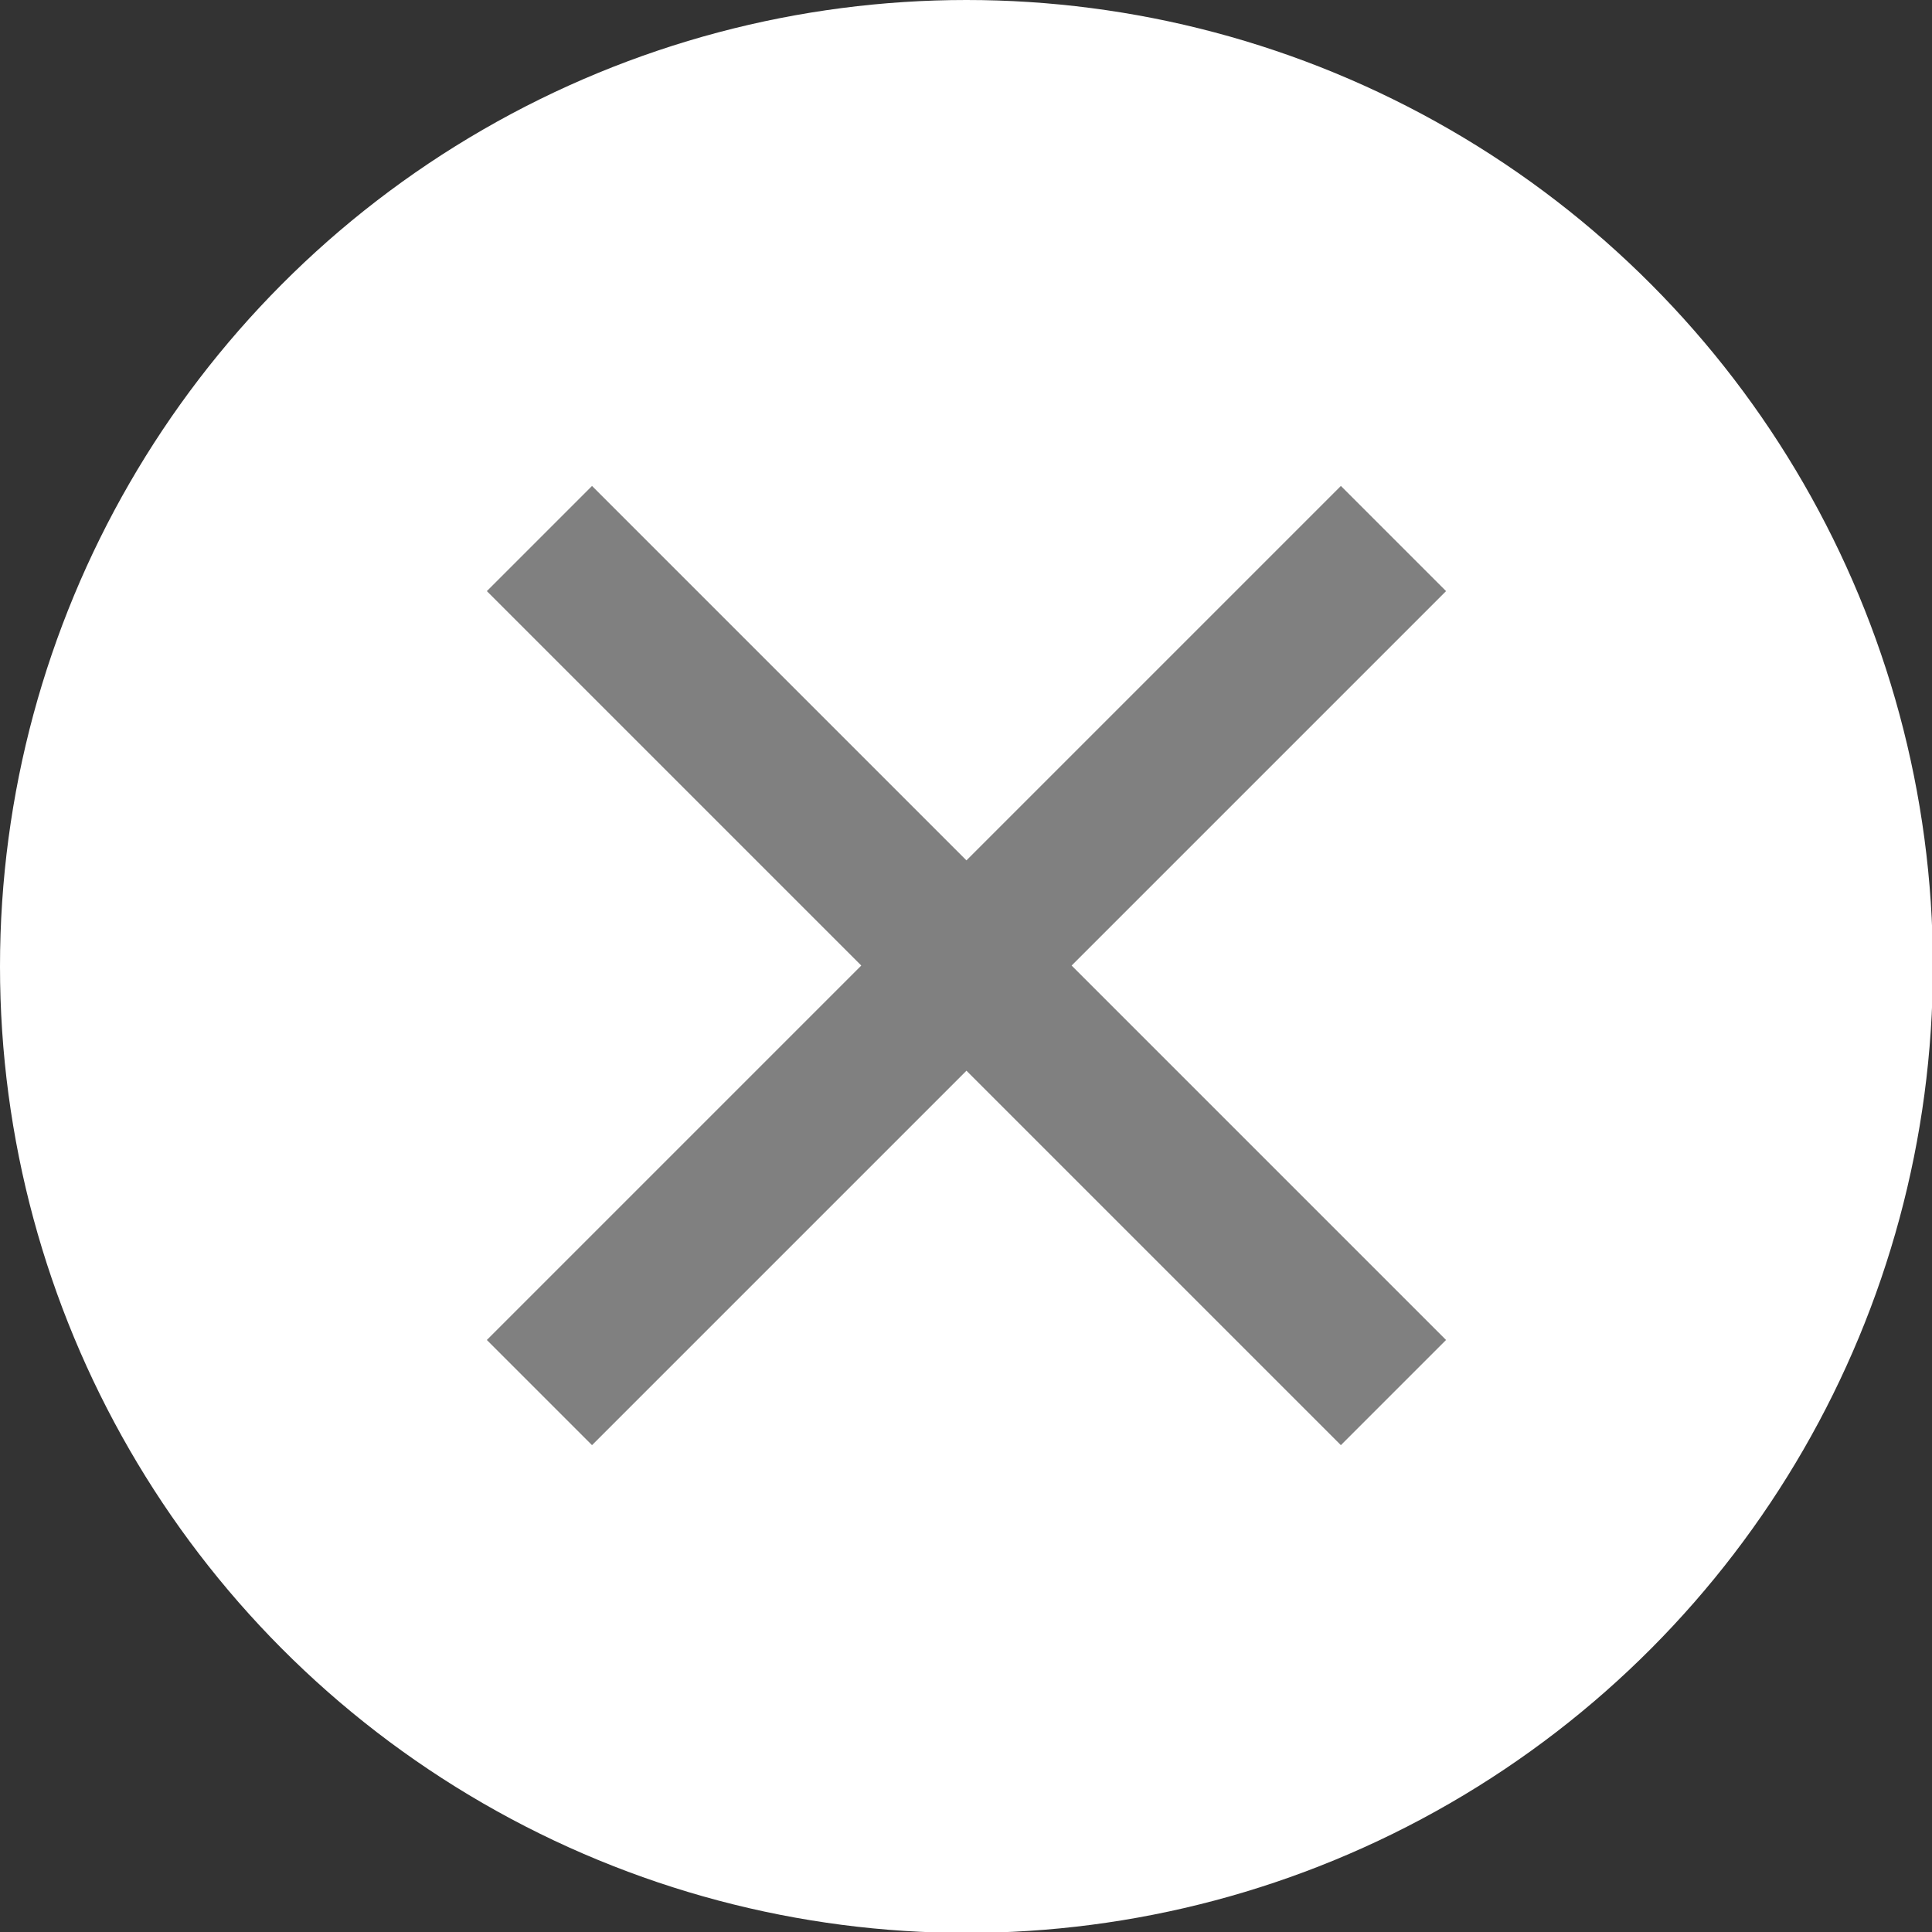
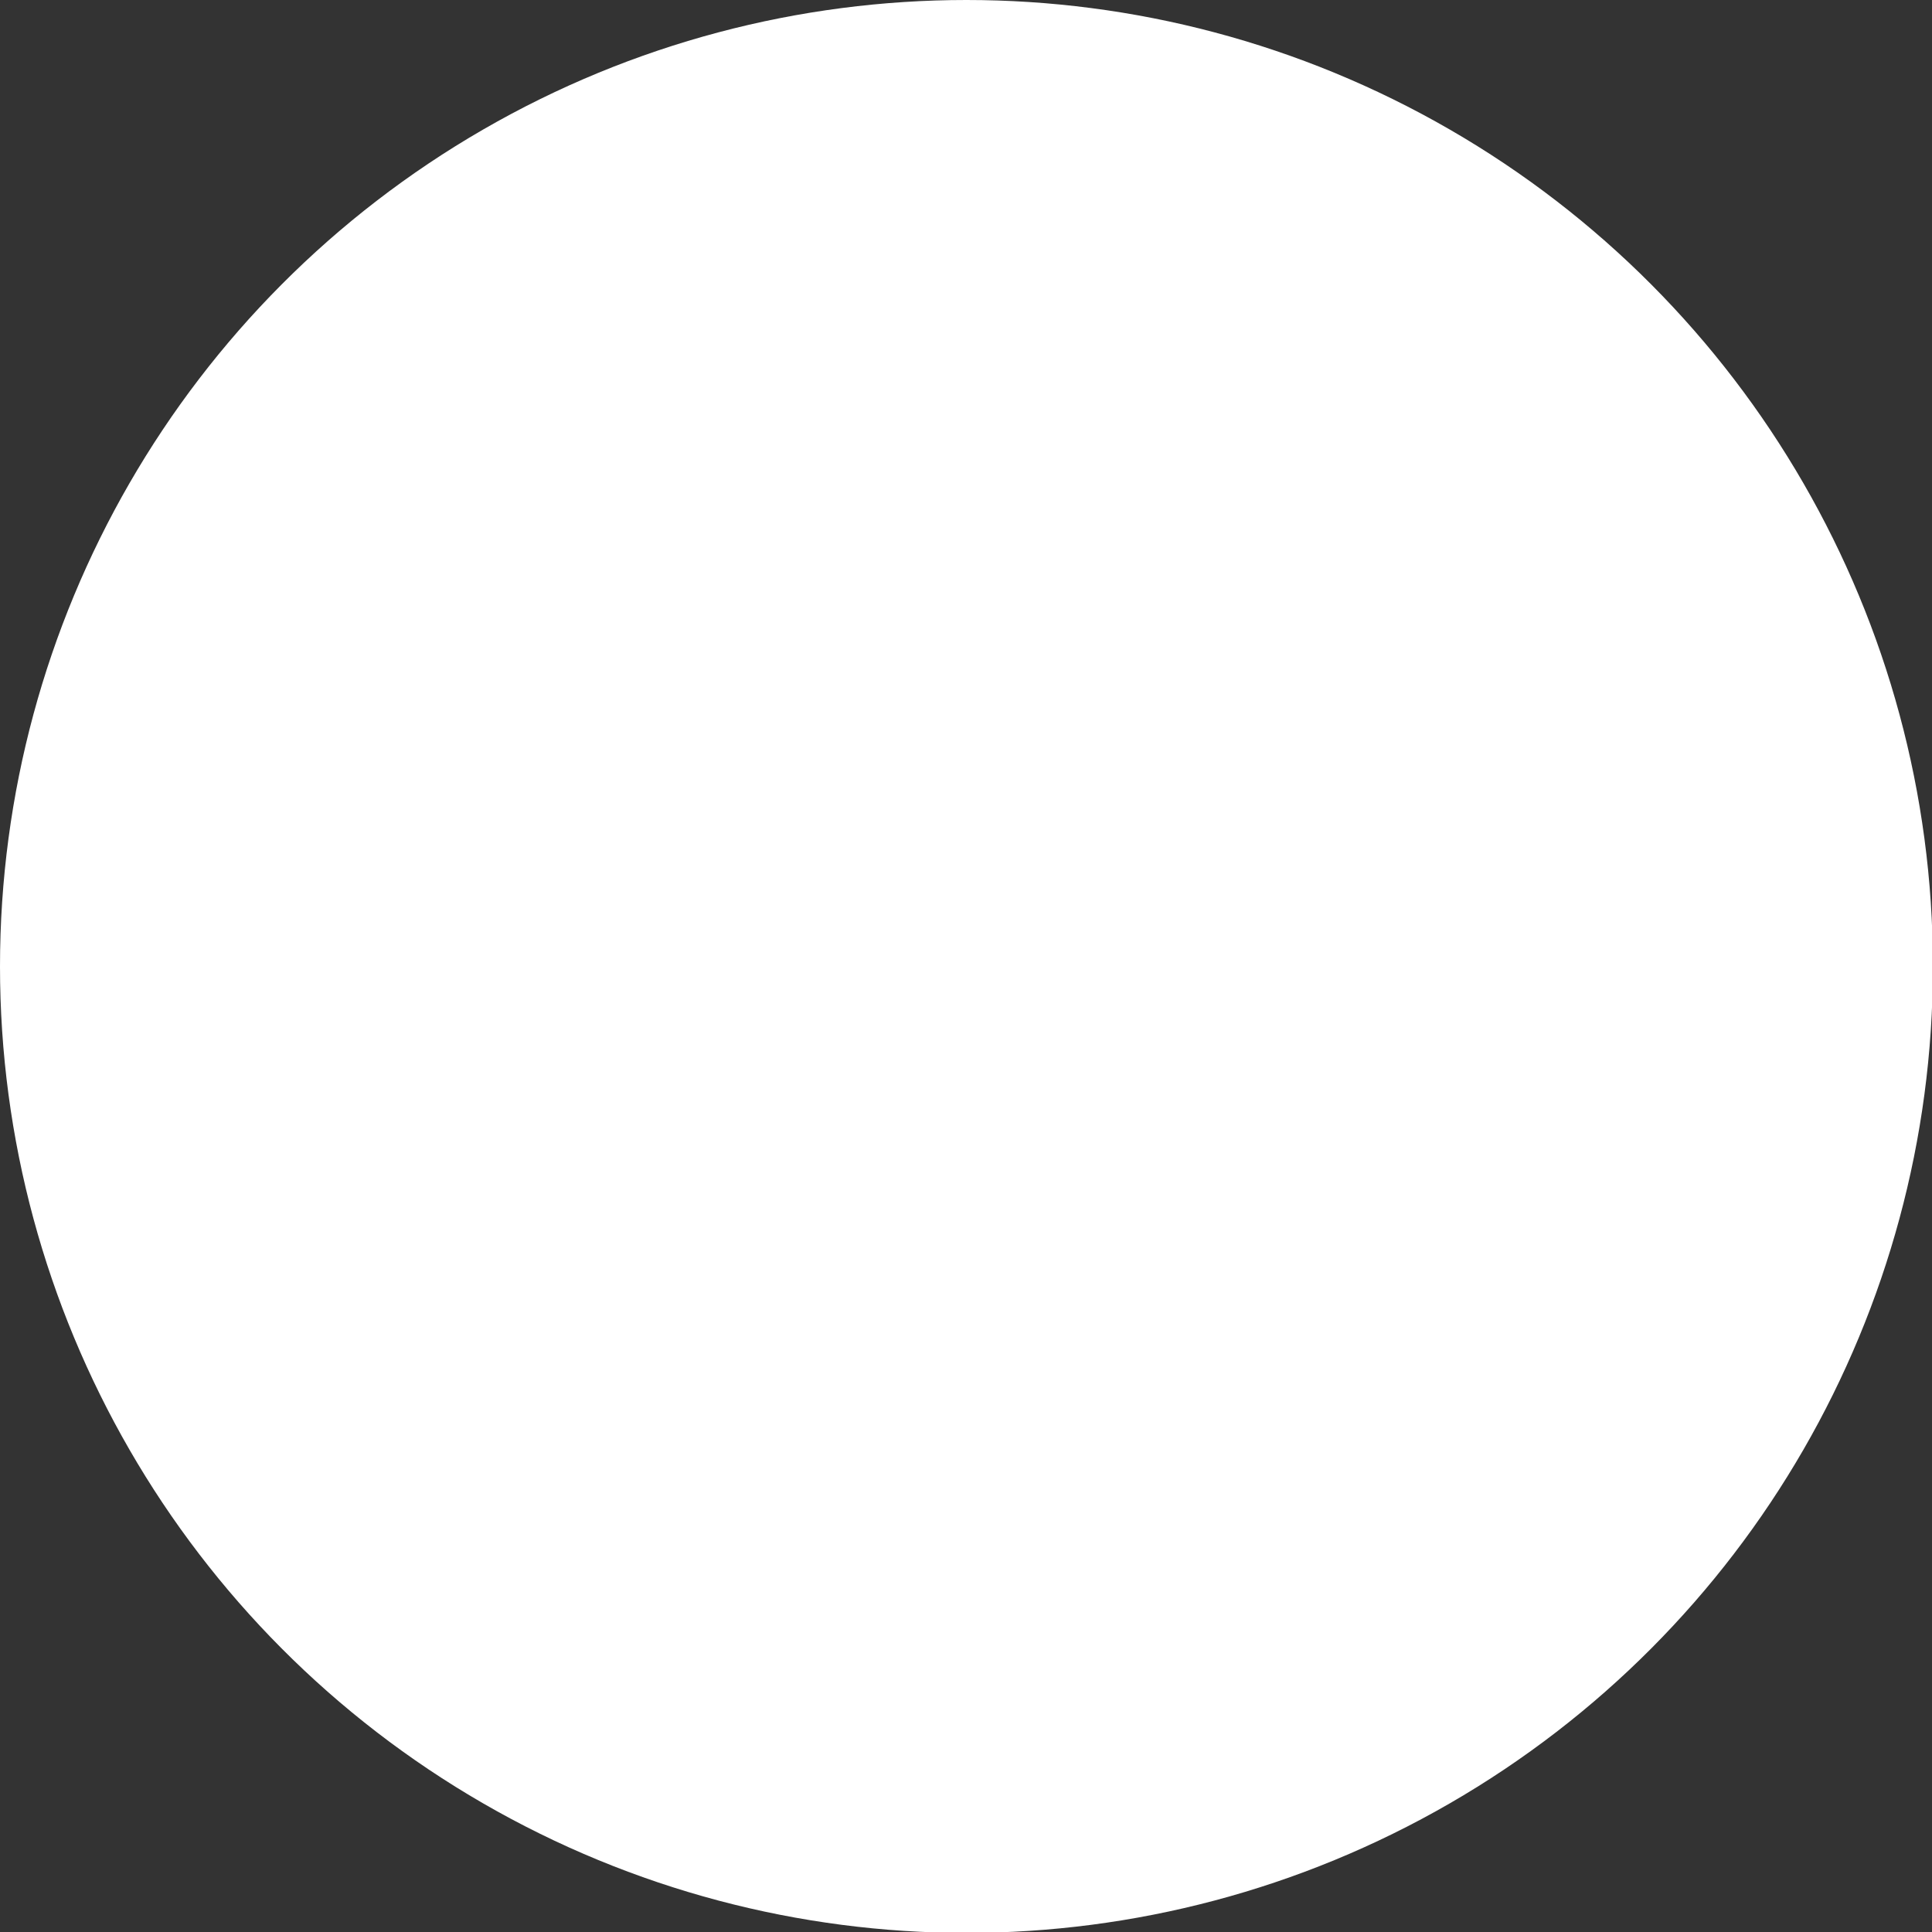
<svg xmlns="http://www.w3.org/2000/svg" id="_レイヤー_2" viewBox="0 0 21.31 21.31">
  <rect x="0" y="0" width="21.31" height="21.31" fill="#333333" stroke="none" />
  <defs>
    <style>.cls-1{fill:#fff;}.cls-2{fill:gray;}</style>
  </defs>
  <g id="contents">
    <circle class="cls-1" cx="10.66" cy="10.66" r="10.66" />
-     <path class="cls-2" d="m10.66,11.81l-4.13,4.13-1.16-1.16,4.13-4.13-4.13-4.13,1.16-1.16,4.13,4.13,4.13-4.13,1.16,1.16-4.13,4.13,4.13,4.13-1.16,1.16-4.13-4.13Z" />
  </g>
</svg>